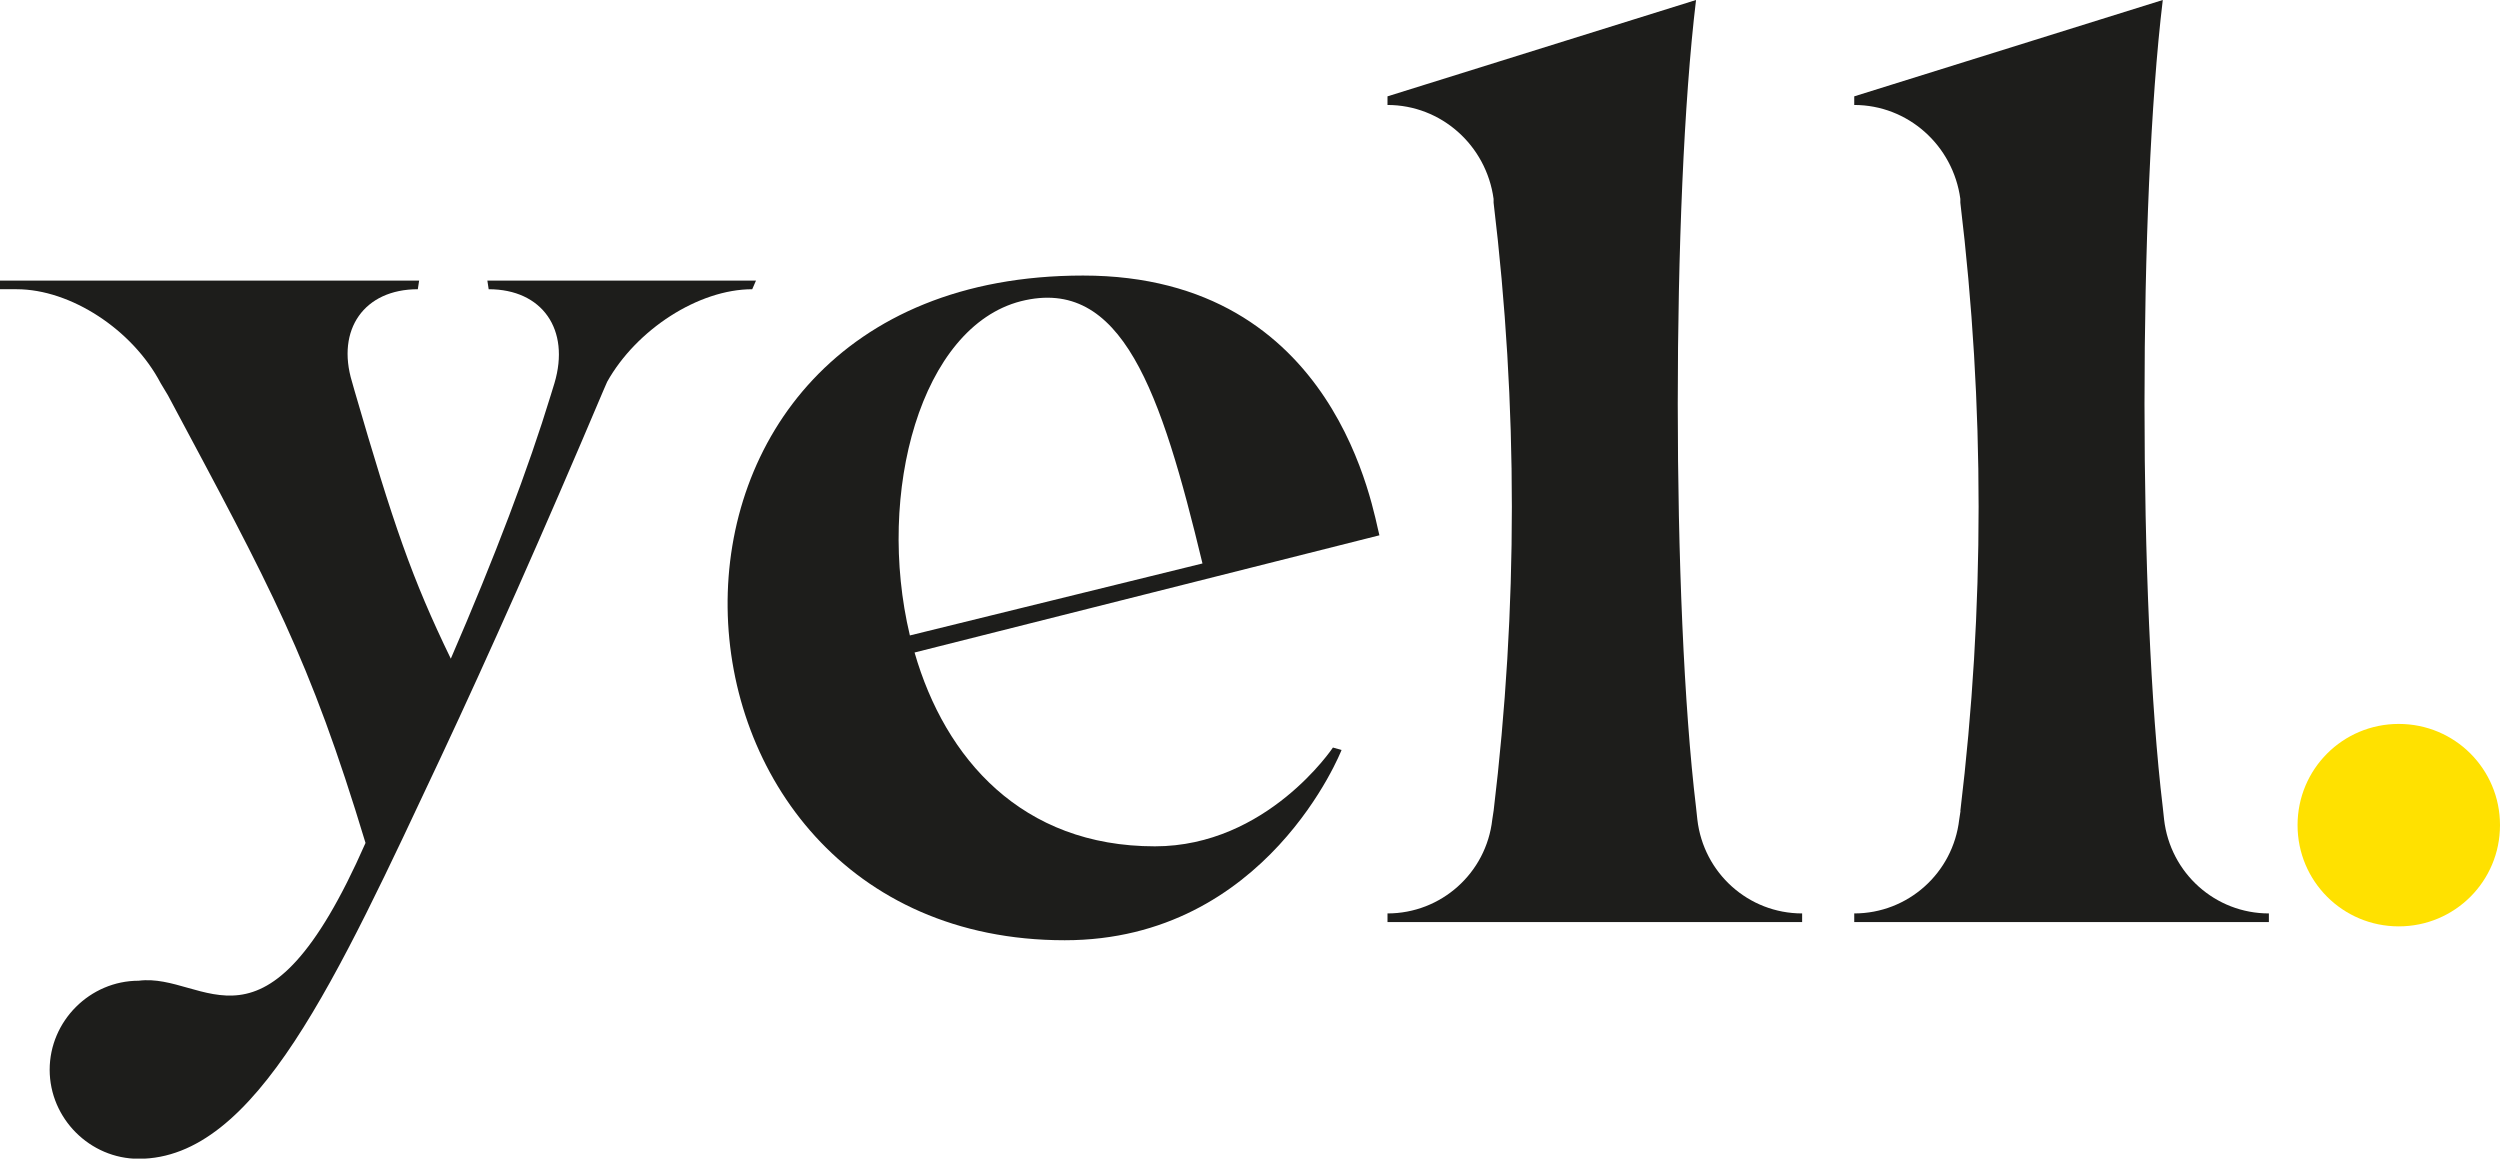
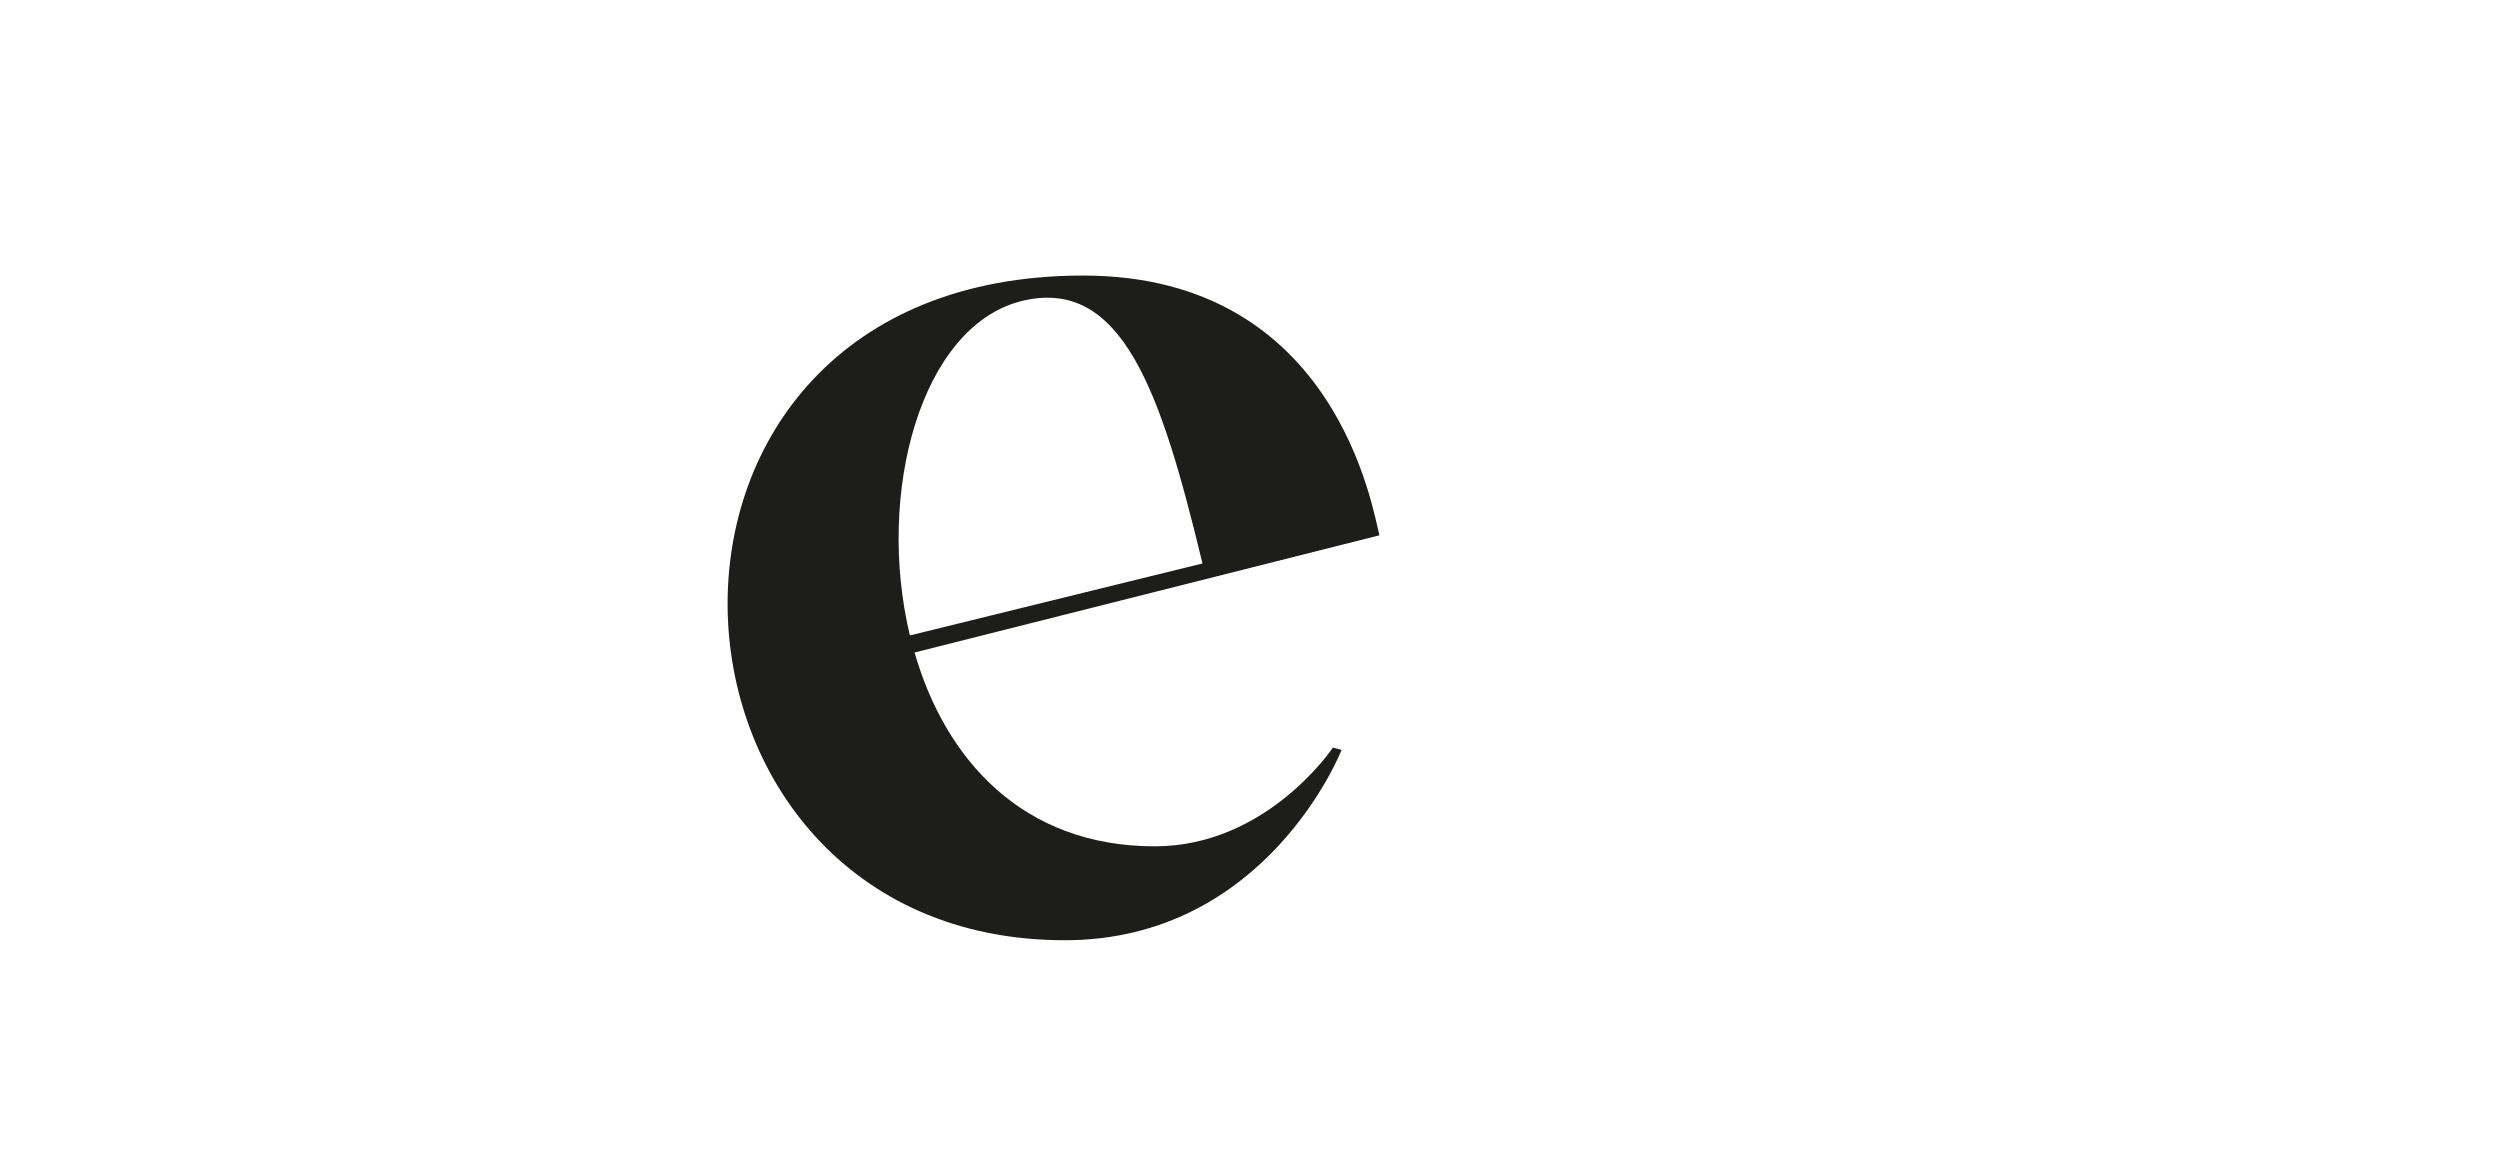
<svg xmlns="http://www.w3.org/2000/svg" viewBox="0 0 133.37 61.81" data-name="Camada 2" id="Camada_2">
  <defs>
    <style>
      .cls-1 {
        fill: #ffe100;
      }

      .cls-1, .cls-2 {
        stroke-width: 0px;
      }

      .cls-2 {
        fill: #1d1d1b;
      }
    </style>
  </defs>
  <g data-name="Camada 1" id="Camada_1-2">
    <g>
-       <path d="M26.02,14.97h14.31l-.2.46c-2.86,0-6.18,2.15-7.74,4.94l-.2.46c-3.25,7.68-6.12,14.12-8.65,19.52-5.6,11.91-9.89,21.47-16.14,21.47-2.6,0-4.75-2.15-4.75-4.75s2.15-4.75,4.75-4.75c3.58-.46,6.7,4.94,12.1-7.35-2.99-9.89-5.01-13.53-10.54-23.88l-.39-.65c-1.5-2.86-4.81-5.01-7.68-5.01h-.91v-.46h22.38l-.07.46c-2.86,0-4.36,2.15-3.51,4.94l.13.46c2.08,7.16,3.06,10.02,5.14,14.31,2.34-5.4,4.16-10.21,5.33-14.05l.2-.65c.85-2.86-.65-5.01-3.51-5.01l-.07-.46Z" class="cls-2" />
      <path d="M73.58,28.56l-24.79,6.25c1.63,5.66,5.72,10.34,12.82,10.34,5.99,0,9.5-5.27,9.5-5.27l.46.13s-3.97,10.15-14.77,10.15c-23.23,0-25.05-35.46.98-35.46,13.6,0,15.48,12.69,15.81,13.86ZM64.15,30.06c-2.21-9.17-4.29-15.35-9.69-13.99-5.33,1.37-7.74,10.21-5.92,17.83l15.61-3.84Z" class="cls-2" />
-       <path d="M79.68,43.27c1.3-10.8,1.3-21.66,0-32.46v-.2c-.39-2.86-2.8-5.01-5.66-5.01v-.46L90.48,0c-1.3,10.8-1.3,32.27,0,43.07l.07.65c.33,2.86,2.73,5.01,5.59,5.01v.46h-22.12v-.46c2.86,0,5.27-2.15,5.59-5.01l.07-.46Z" class="cls-2" />
-       <path d="M104.58,43.27c1.3-10.8,1.3-21.66,0-32.46v-.2c-.39-2.86-2.8-5.01-5.66-5.01v-.46L115.38,0c-1.3,10.8-1.3,32.27,0,43.07l.07.65c.33,2.86,2.73,5.01,5.59,5.01v.46h-22.12v-.46c2.86,0,5.27-2.15,5.6-5.01l.07-.46Z" class="cls-2" />
    </g>
-     <path d="M127.97,49.42c-2.99,0-5.4-2.41-5.4-5.4s2.41-5.4,5.4-5.4,5.4,2.41,5.4,5.4-2.41,5.4-5.4,5.4Z" class="cls-1" />
  </g>
</svg>